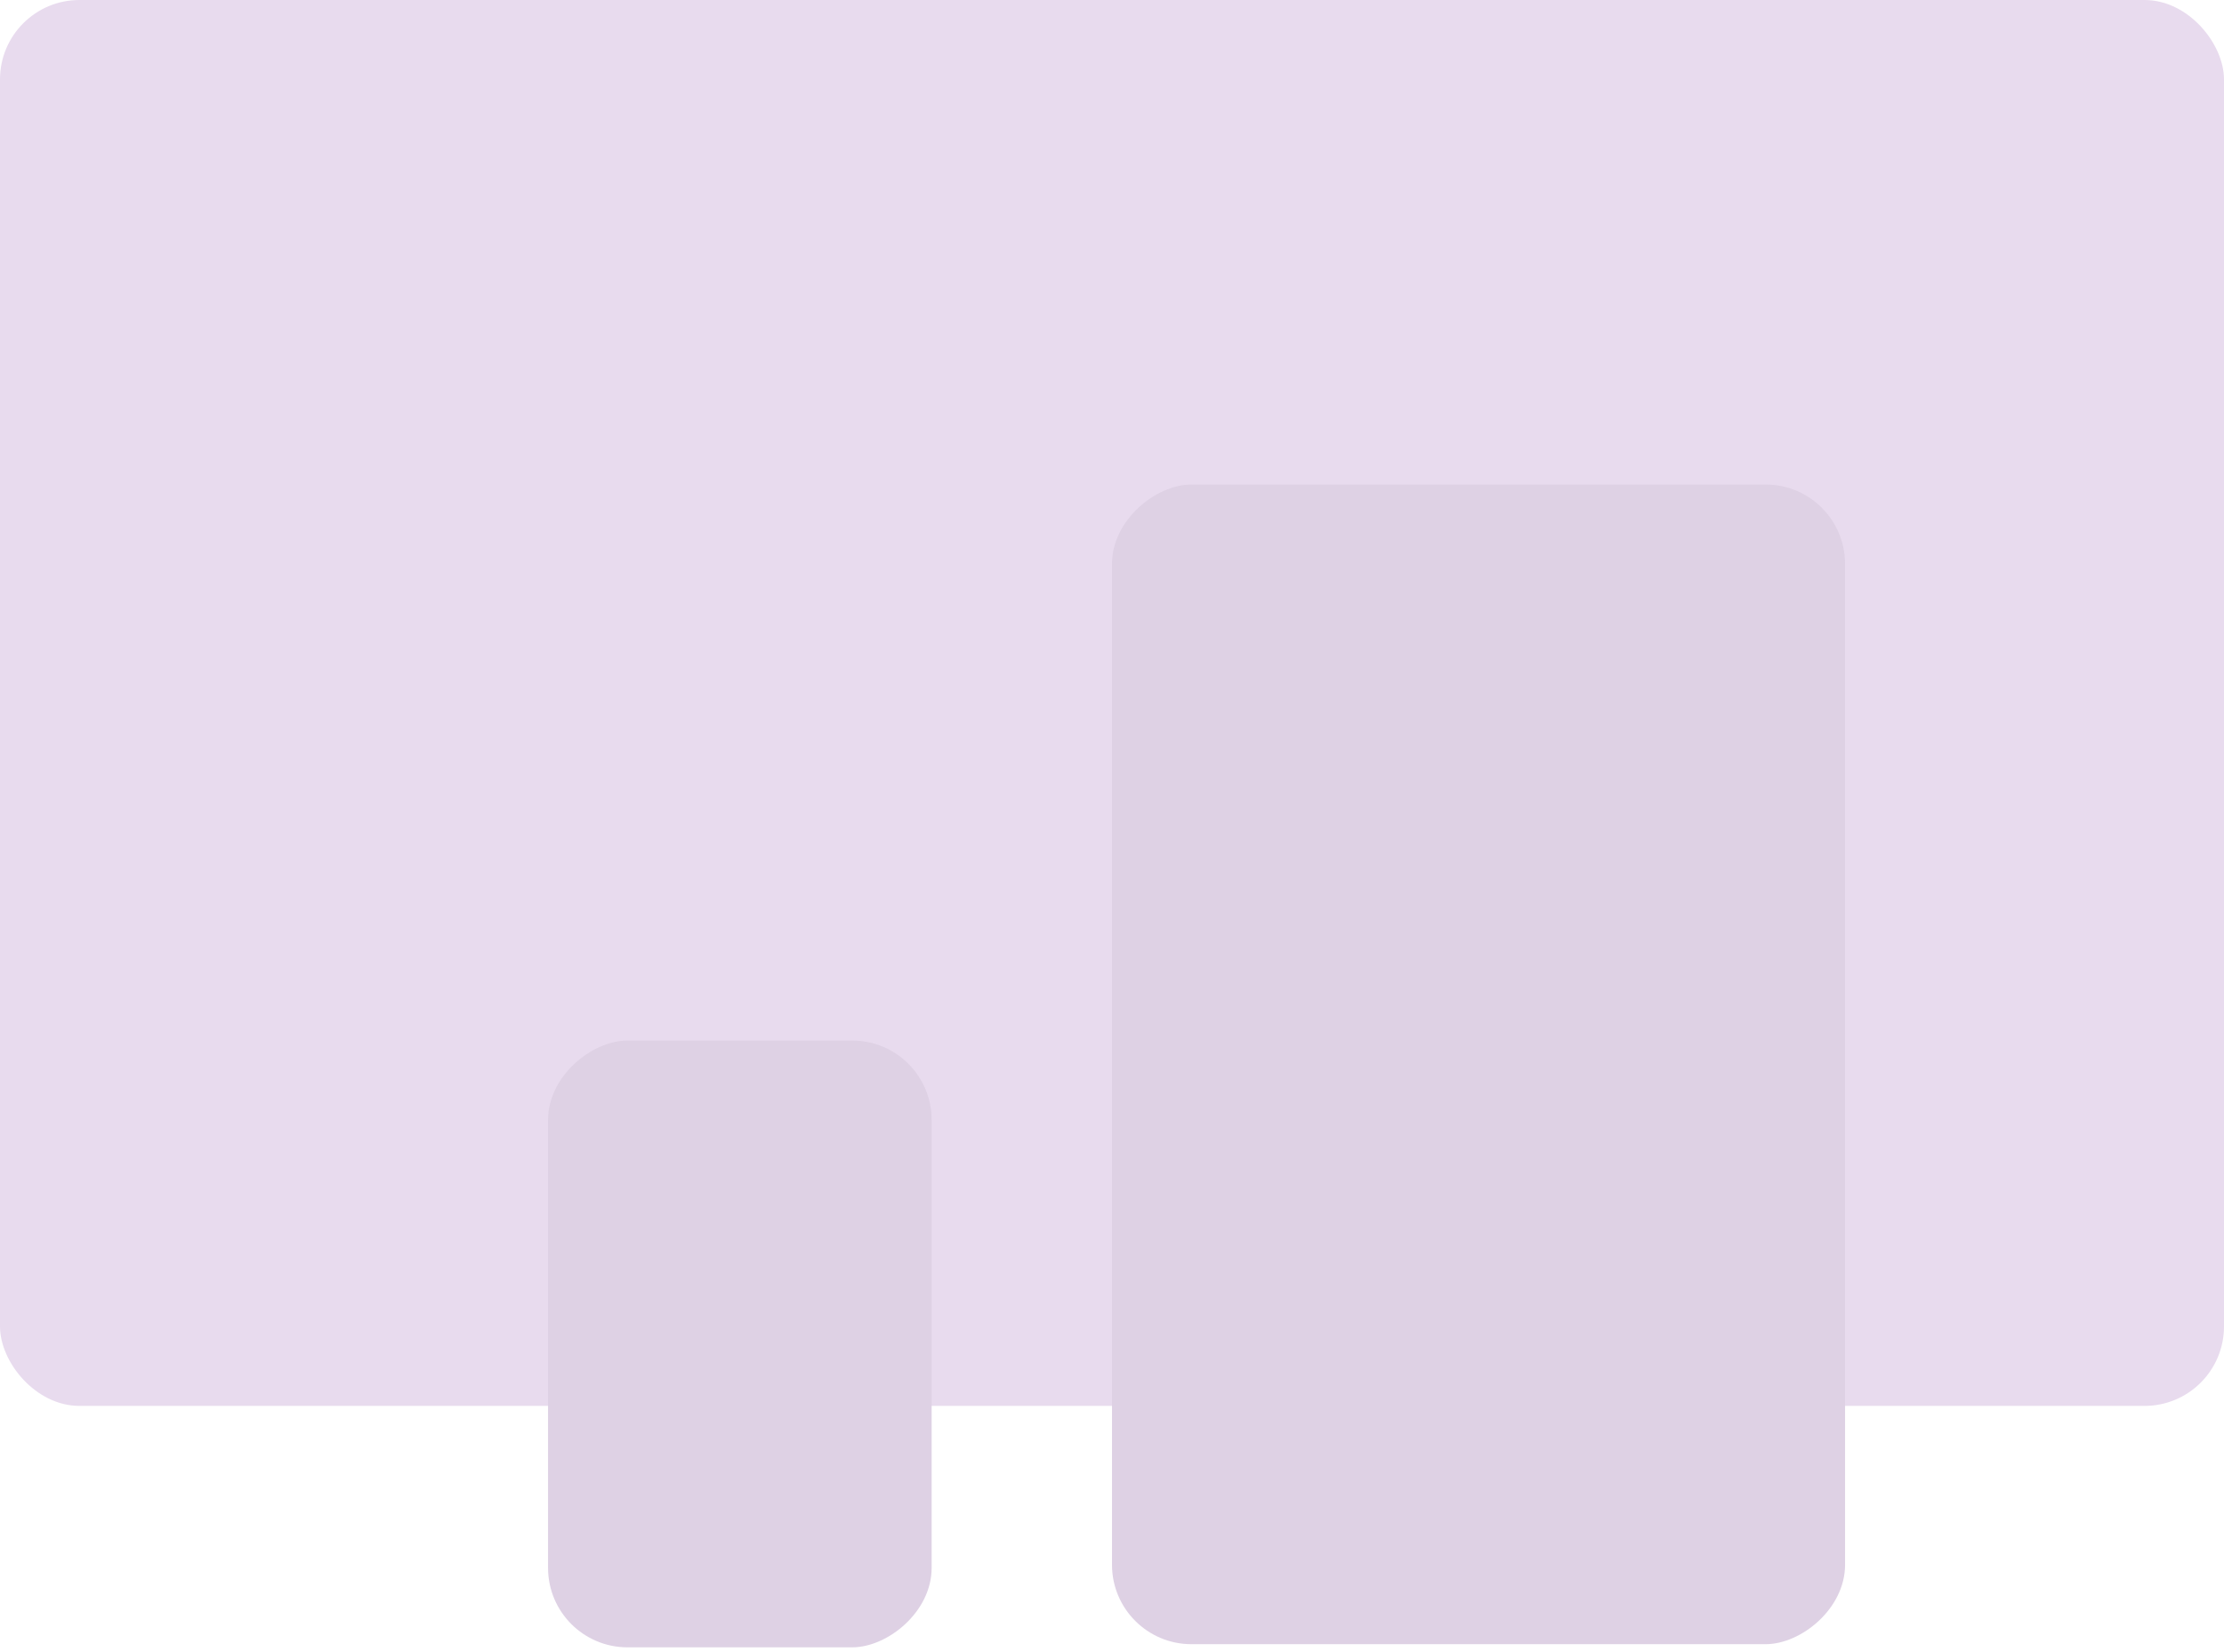
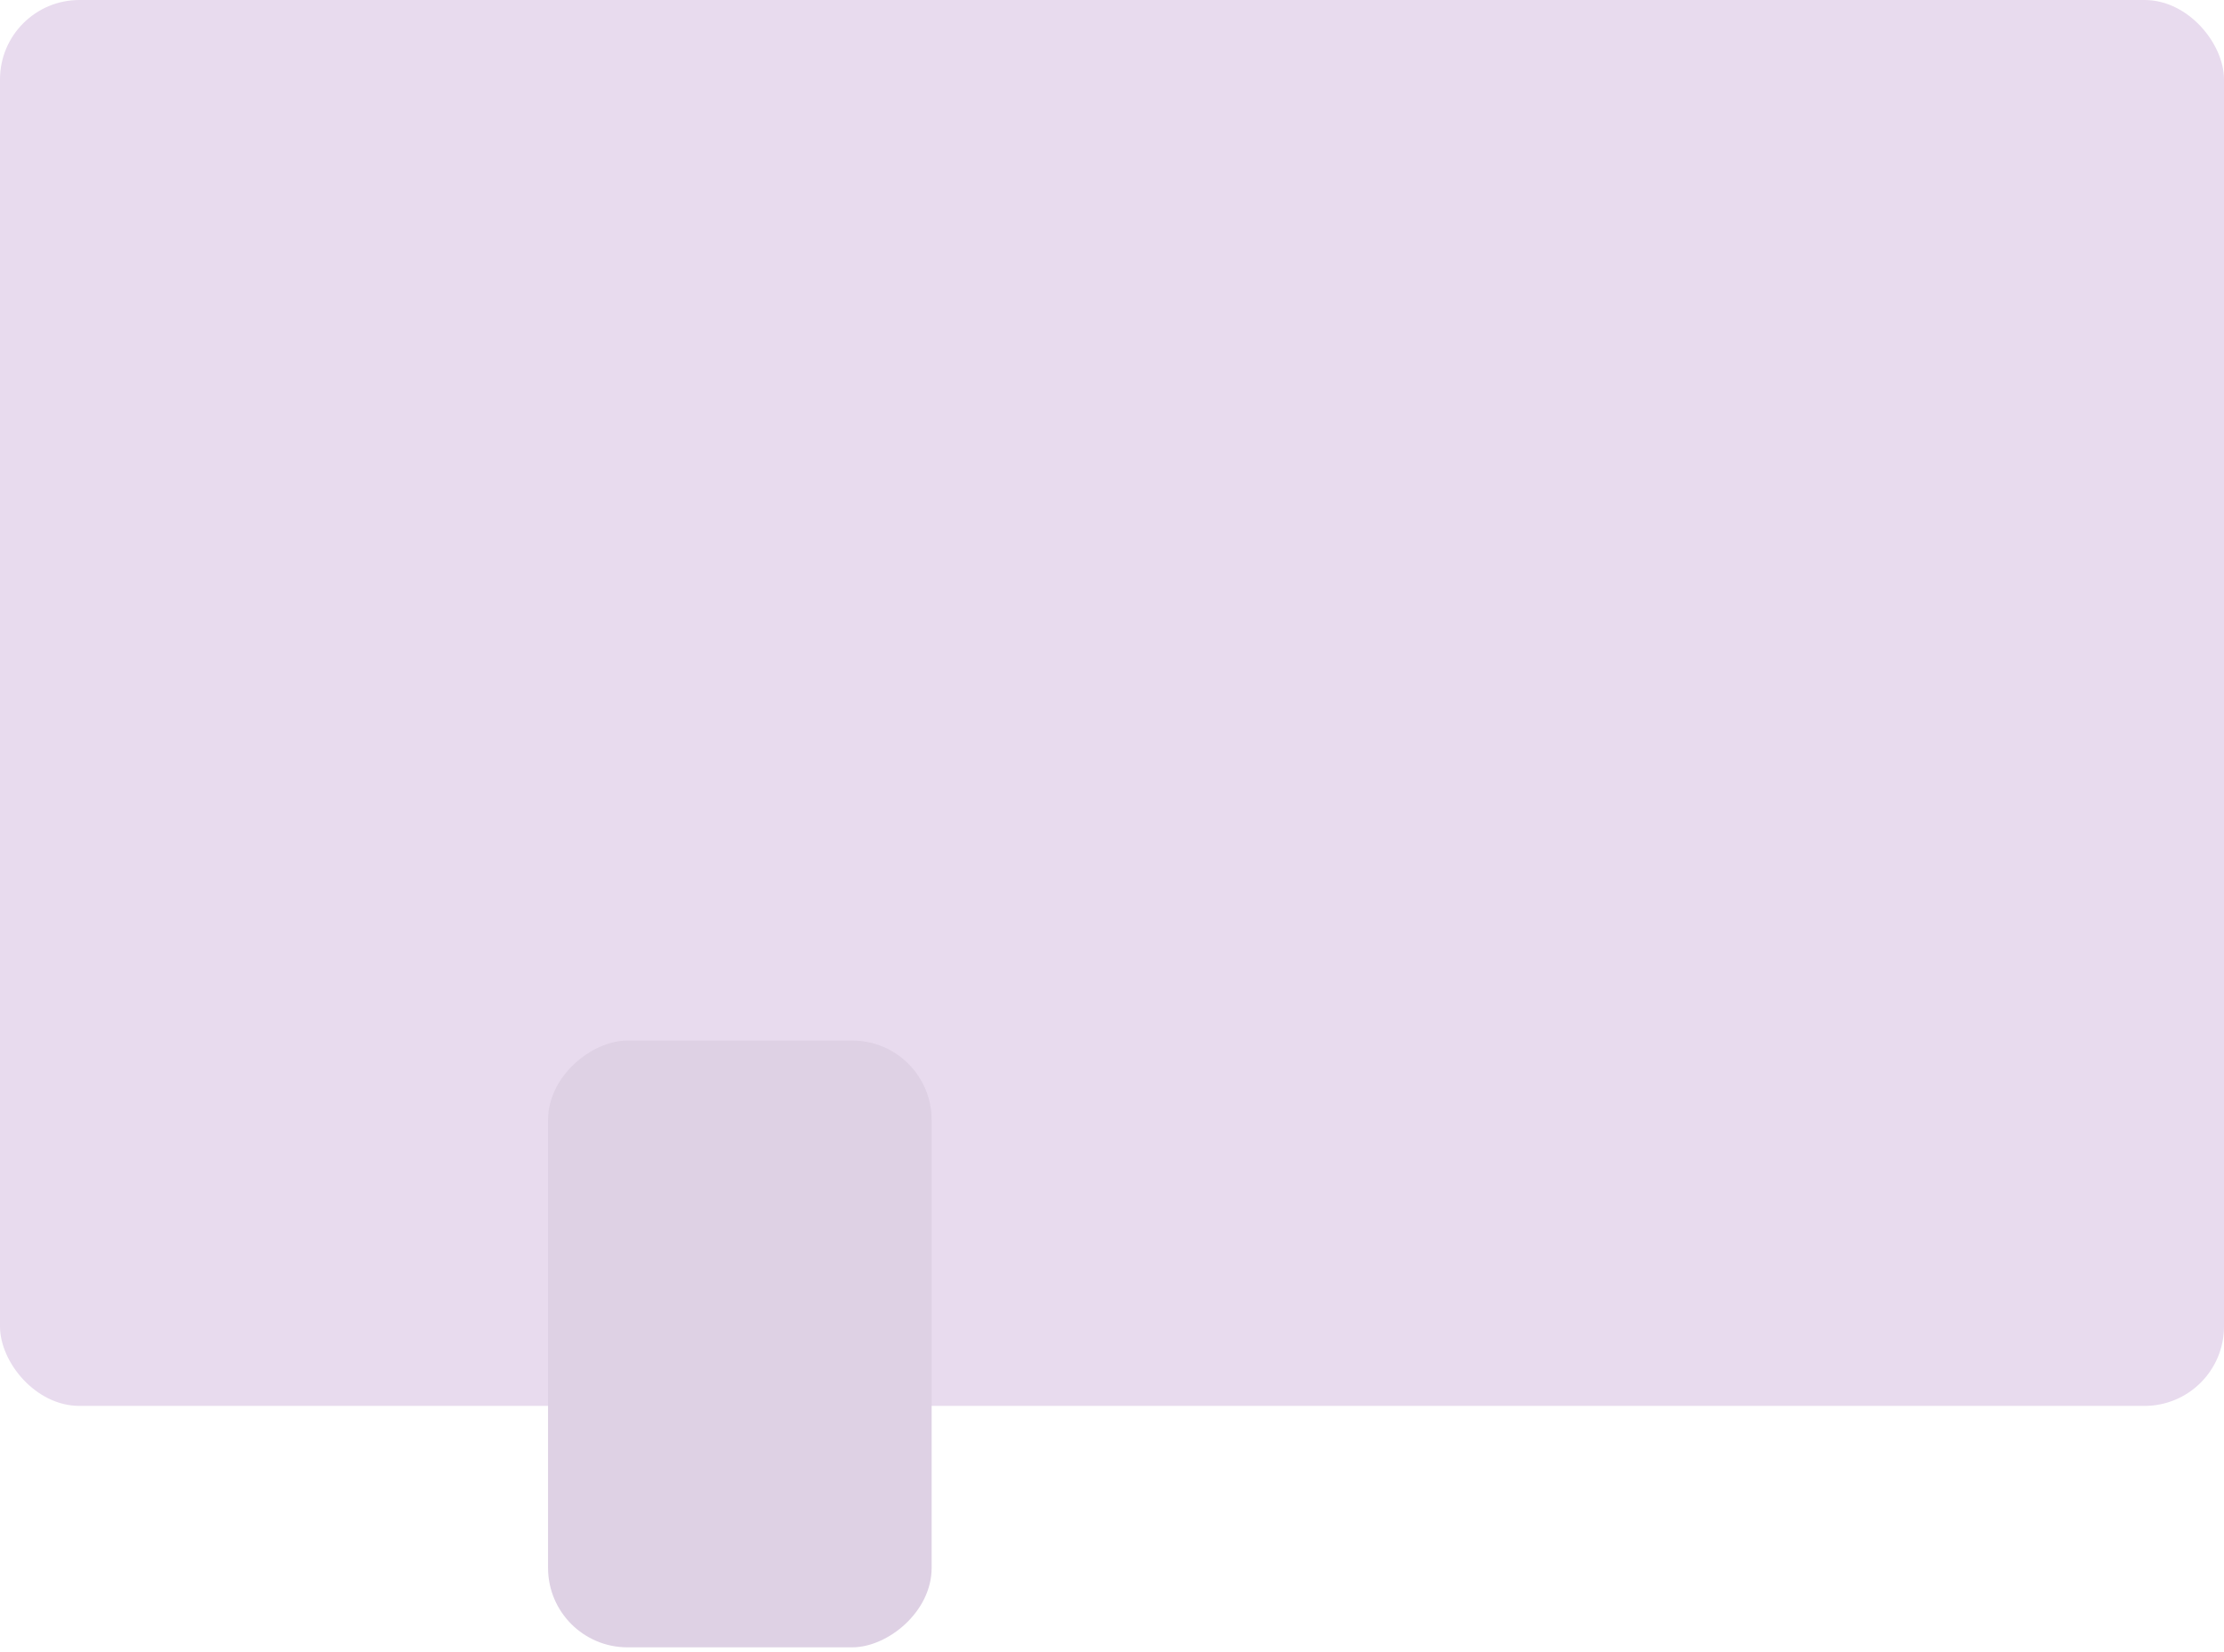
<svg xmlns="http://www.w3.org/2000/svg" width="280" height="208" viewBox="0 0 280 208" fill="none">
  <rect width="280" height="177" rx="10" fill="#E8DBEE" />
-   <rect x="140" y="207" width="146" height="92.293" rx="10" transform="rotate(-90 140 207)" fill="#DED1E4" />
  <rect x="69" y="207.396" width="76.395" height="48.293" rx="10" transform="rotate(-90 69 207.396)" fill="#DED1E4" />
</svg>